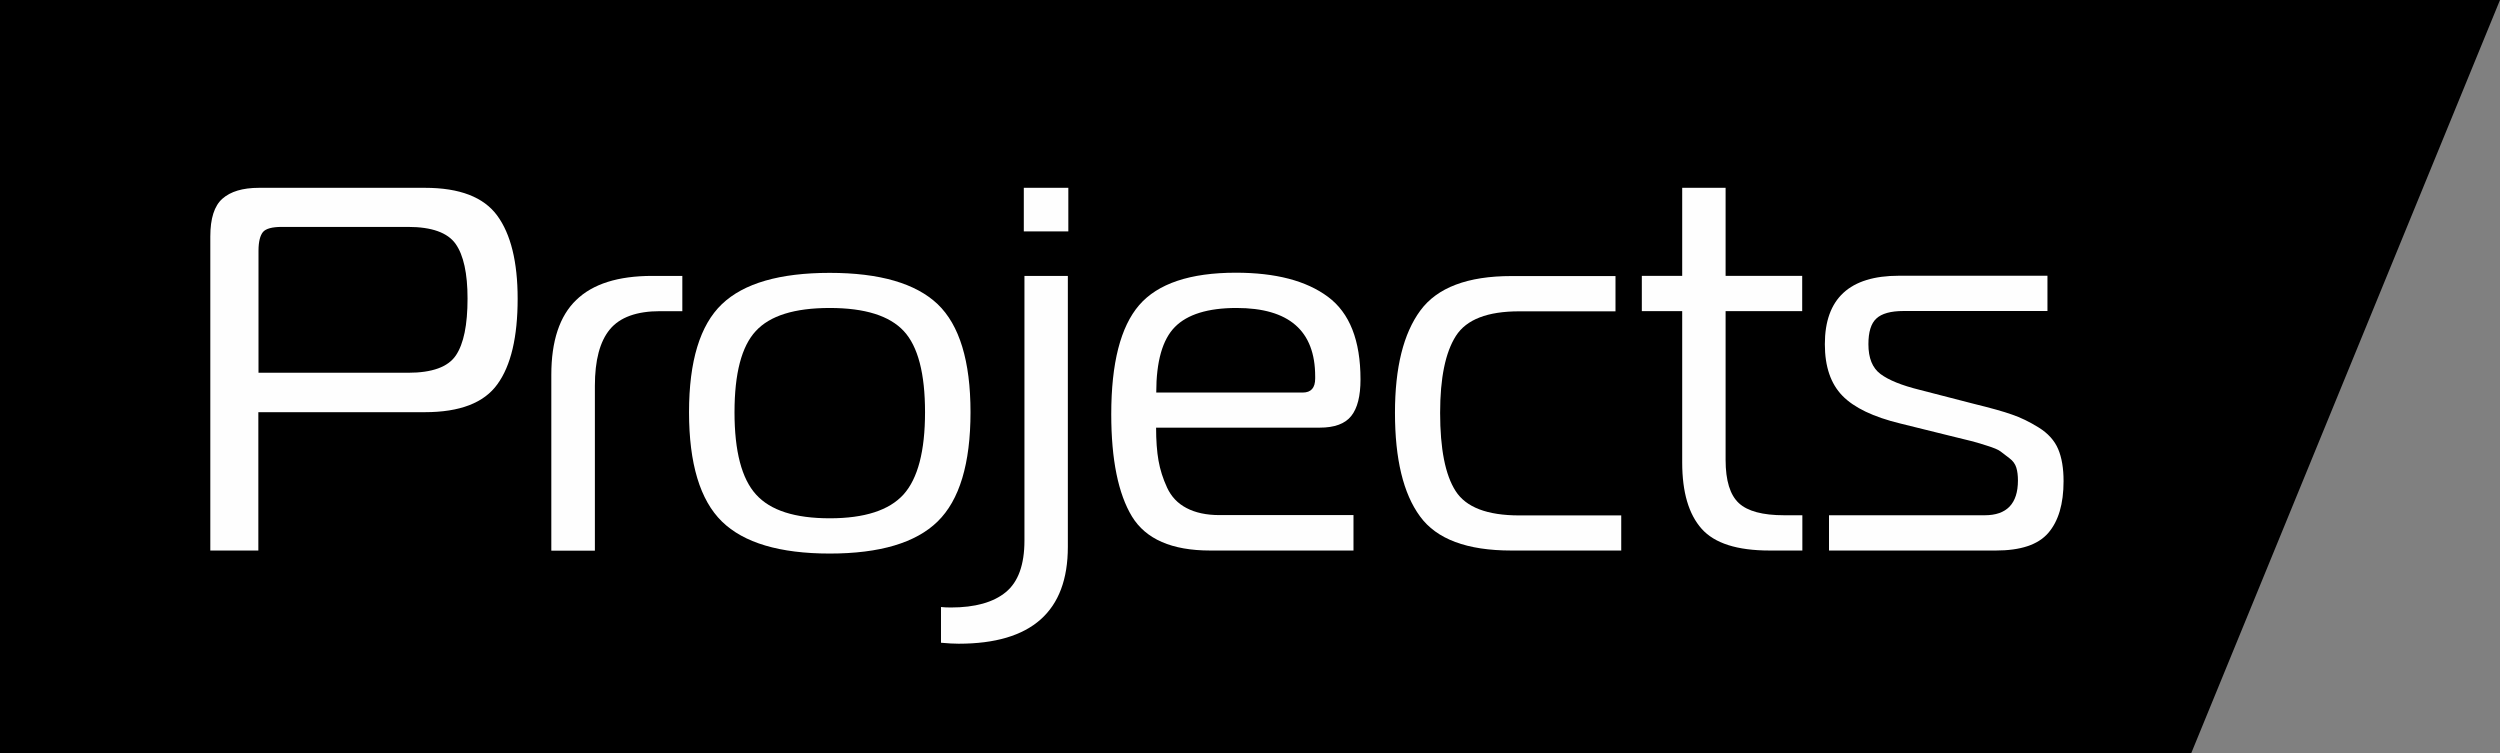
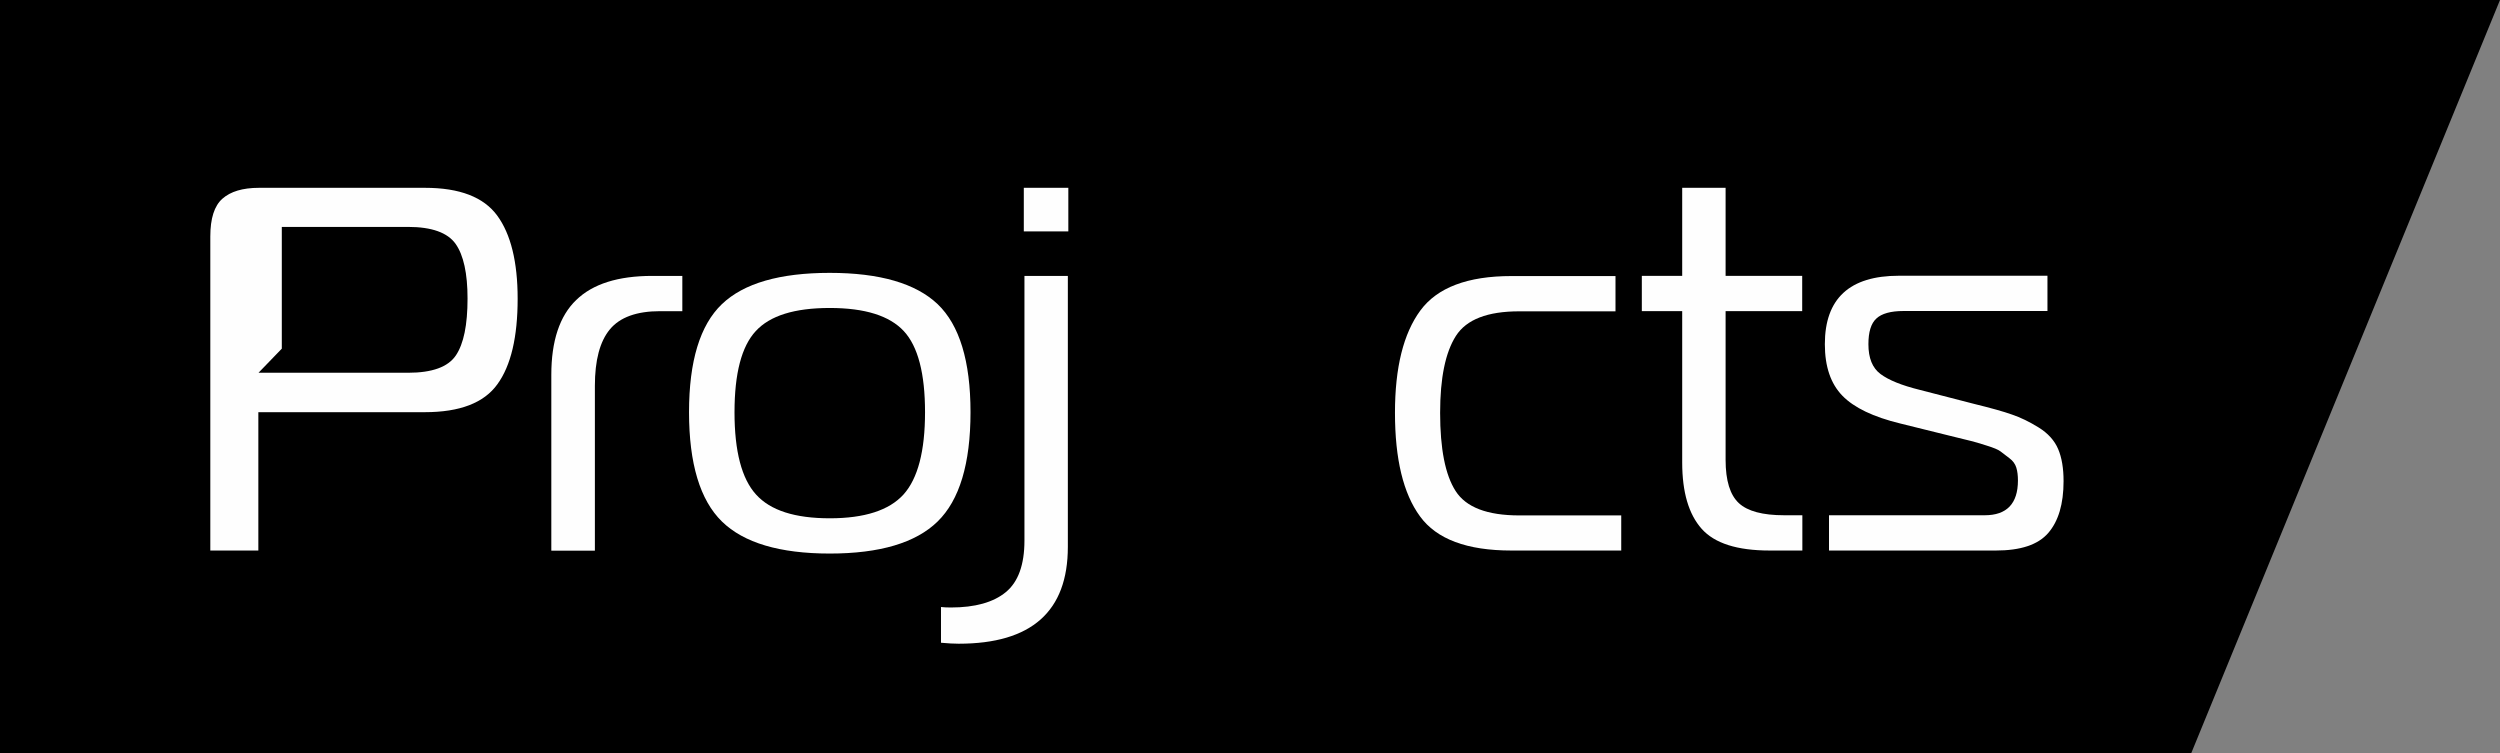
<svg xmlns="http://www.w3.org/2000/svg" xml:space="preserve" width="39.144mm" height="11.793mm" version="1.1" style="shape-rendering:geometricPrecision; text-rendering:geometricPrecision; image-rendering:optimizeQuality; fill-rule:evenodd; clip-rule:evenodd" viewBox="0 0 156.67 47.2">
  <rect x="0" y="0" width="156.67" height="47.2" fill="#808080" stroke="none" />
  <defs>
    <style type="text/css"> .fil0 {fill:black} .fil1 {fill:#FEFEFE;fill-rule:nonzero} </style>
  </defs>
  <g id="Слой_x0020_1">
    <polygon class="fil0" points="-0,0 156.67,0 137.32,47.2 -0,47.2 " />
-     <path class="fil1" d="M16.2 34.5l-3.02 0 0 -19.68c0,-1.13 0.25,-1.92 0.76,-2.37 0.51,-0.45 1.27,-0.68 2.29,-0.68l10.41 0c2.16,0 3.67,0.58 4.52,1.74 0.85,1.16 1.28,2.9 1.28,5.21 0,2.4 -0.42,4.19 -1.27,5.36 -0.84,1.17 -2.36,1.75 -4.54,1.75l-10.44 0 0 8.67zm0 -11.14l9.37 0c1.51,0 2.51,-0.36 3,-1.09 0.49,-0.73 0.73,-1.91 0.73,-3.56 0,-1.58 -0.25,-2.72 -0.75,-3.43 -0.5,-0.7 -1.49,-1.06 -2.98,-1.06l-7.91 0c-0.61,0 -1,0.11 -1.18,0.32 -0.18,0.22 -0.28,0.61 -0.28,1.17l0 7.63z" />
+     <path class="fil1" d="M16.2 34.5l-3.02 0 0 -19.68c0,-1.13 0.25,-1.92 0.76,-2.37 0.51,-0.45 1.27,-0.68 2.29,-0.68l10.41 0c2.16,0 3.67,0.58 4.52,1.74 0.85,1.16 1.28,2.9 1.28,5.21 0,2.4 -0.42,4.19 -1.27,5.36 -0.84,1.17 -2.36,1.75 -4.54,1.75l-10.44 0 0 8.67zm0 -11.14l9.37 0c1.51,0 2.51,-0.36 3,-1.09 0.49,-0.73 0.73,-1.91 0.73,-3.56 0,-1.58 -0.25,-2.72 -0.75,-3.43 -0.5,-0.7 -1.49,-1.06 -2.98,-1.06l-7.91 0l0 7.63z" />
    <path id="_1" class="fil1" d="M34.55 34.5l0 -11.01c0,-2.12 0.52,-3.69 1.56,-4.69 1.04,-1.01 2.63,-1.51 4.77,-1.51l1.88 0 0 2.21 -1.39 0c-1.47,0 -2.52,0.38 -3.15,1.14 -0.63,0.76 -0.94,1.94 -0.94,3.54l0 10.33 -2.72 0z" />
    <path id="_2" class="fil1" d="M45.24 19.06c1.37,-1.31 3.63,-1.96 6.76,-1.96 3.13,0 5.39,0.66 6.76,1.96 1.37,1.31 2.06,3.57 2.06,6.77 0,3.23 -0.69,5.51 -2.06,6.85 -1.37,1.34 -3.63,2.01 -6.76,2.01 -3.13,0 -5.39,-0.67 -6.76,-2.01 -1.37,-1.34 -2.06,-3.63 -2.06,-6.85 0,-3.2 0.69,-5.46 2.06,-6.77zm0.79 6.77c0,2.45 0.45,4.17 1.35,5.16 0.9,1 2.44,1.49 4.62,1.49 2.18,0 3.72,-0.5 4.62,-1.49 0.9,-1 1.35,-2.72 1.35,-5.16 0,-2.42 -0.44,-4.12 -1.33,-5.08 -0.89,-0.96 -2.43,-1.45 -4.64,-1.45 -2.21,0 -3.75,0.48 -4.64,1.45 -0.89,0.96 -1.33,2.66 -1.33,5.08z" />
    <path id="_3" class="fil1" d="M58.97 40.28l0 -2.24c0.17,0.02 0.38,0.03 0.62,0.03 1.51,0 2.66,-0.32 3.44,-0.96 0.78,-0.64 1.17,-1.72 1.17,-3.23l0 -16.59 2.72 0 0 16.98c0,4.05 -2.28,6.07 -6.84,6.07 -0.3,0 -0.67,-0.02 -1.1,-0.06zm7.98 -25.78l-2.79 0 0 -2.73 2.79 0 0 2.73z" />
-     <path id="_4" class="fil1" d="M84.82 34.5l-8.98 0c-2.4,0 -4.03,-0.71 -4.9,-2.13 -0.86,-1.42 -1.3,-3.56 -1.3,-6.41 0,-3.2 0.58,-5.48 1.75,-6.84 1.17,-1.35 3.19,-2.03 6.06,-2.03 2.49,0 4.41,0.5 5.77,1.51 1.36,1.01 2.04,2.73 2.04,5.18 0,1.04 -0.19,1.8 -0.58,2.29 -0.39,0.49 -1.05,0.73 -1.98,0.73l-10.25 0c0,0.8 0.05,1.49 0.15,2.06 0.1,0.57 0.28,1.14 0.54,1.7 0.26,0.56 0.66,0.99 1.22,1.28 0.55,0.29 1.24,0.44 2.06,0.44l8.4 0 0 2.21zm-12.36 -9.9l9.18 0c0.52,0 0.78,-0.29 0.78,-0.88l0 -0.13c0,-2.86 -1.64,-4.29 -4.93,-4.29 -1.79,0 -3.08,0.4 -3.86,1.19 -0.78,0.79 -1.17,2.16 -1.17,4.11z" />
    <path id="_5" class="fil1" d="M101.59 34.5l-6.88 0c-2.77,0 -4.68,-0.71 -5.72,-2.14 -1.05,-1.43 -1.57,-3.59 -1.57,-6.49 0,-2.84 0.53,-4.97 1.59,-6.41 1.06,-1.44 2.96,-2.16 5.71,-2.16l6.52 0 0 2.21 -6.03 0c-1.99,0 -3.31,0.51 -3.97,1.54 -0.66,1.03 -0.99,2.64 -0.99,4.82 0,2.25 0.32,3.89 0.97,4.9 0.65,1.02 1.98,1.53 3.99,1.53l6.39 0 0 2.21z" />
    <path id="_6" class="fil1" d="M112.94 34.5l-2.04 0c-2.03,0 -3.45,-0.45 -4.26,-1.36 -0.81,-0.91 -1.22,-2.29 -1.22,-4.16l0 -9.48 -2.53 0 0 -2.21 2.53 0 0 -5.52 2.72 0 0 5.52 4.8 0 0 2.21 -4.8 0 0 9.32c0,1.3 0.28,2.2 0.83,2.71 0.55,0.51 1.5,0.76 2.84,0.76l1.14 0 0 2.21z" />
    <path id="_7" class="fil1" d="M114.62 34.5l0 -2.21 9.76 0c1.38,0 2.08,-0.73 2.08,-2.18 0,-0.3 -0.03,-0.57 -0.1,-0.8 -0.07,-0.23 -0.21,-0.43 -0.44,-0.6 -0.23,-0.17 -0.41,-0.31 -0.55,-0.42 -0.14,-0.11 -0.43,-0.23 -0.88,-0.37 -0.44,-0.14 -0.77,-0.24 -0.99,-0.29 -0.22,-0.05 -0.64,-0.16 -1.26,-0.31l-3.15 -0.78c-1.69,-0.41 -2.9,-0.99 -3.63,-1.74 -0.73,-0.75 -1.1,-1.82 -1.1,-3.23 0,-2.86 1.55,-4.29 4.64,-4.29l9.31 0 0 2.21 -9.02 0c-0.8,0 -1.37,0.16 -1.7,0.47 -0.34,0.31 -0.5,0.85 -0.5,1.61 0,0.87 0.25,1.49 0.76,1.87 0.51,0.38 1.32,0.71 2.45,0.99l3.41 0.88c1.06,0.26 1.85,0.48 2.38,0.67 0.53,0.18 1.09,0.45 1.67,0.81 0.58,0.36 0.99,0.81 1.22,1.35 0.23,0.54 0.34,1.21 0.34,2.01 0,1.43 -0.32,2.51 -0.96,3.25 -0.64,0.74 -1.73,1.1 -3.29,1.1l-10.44 0z" />
  </g>
</svg>